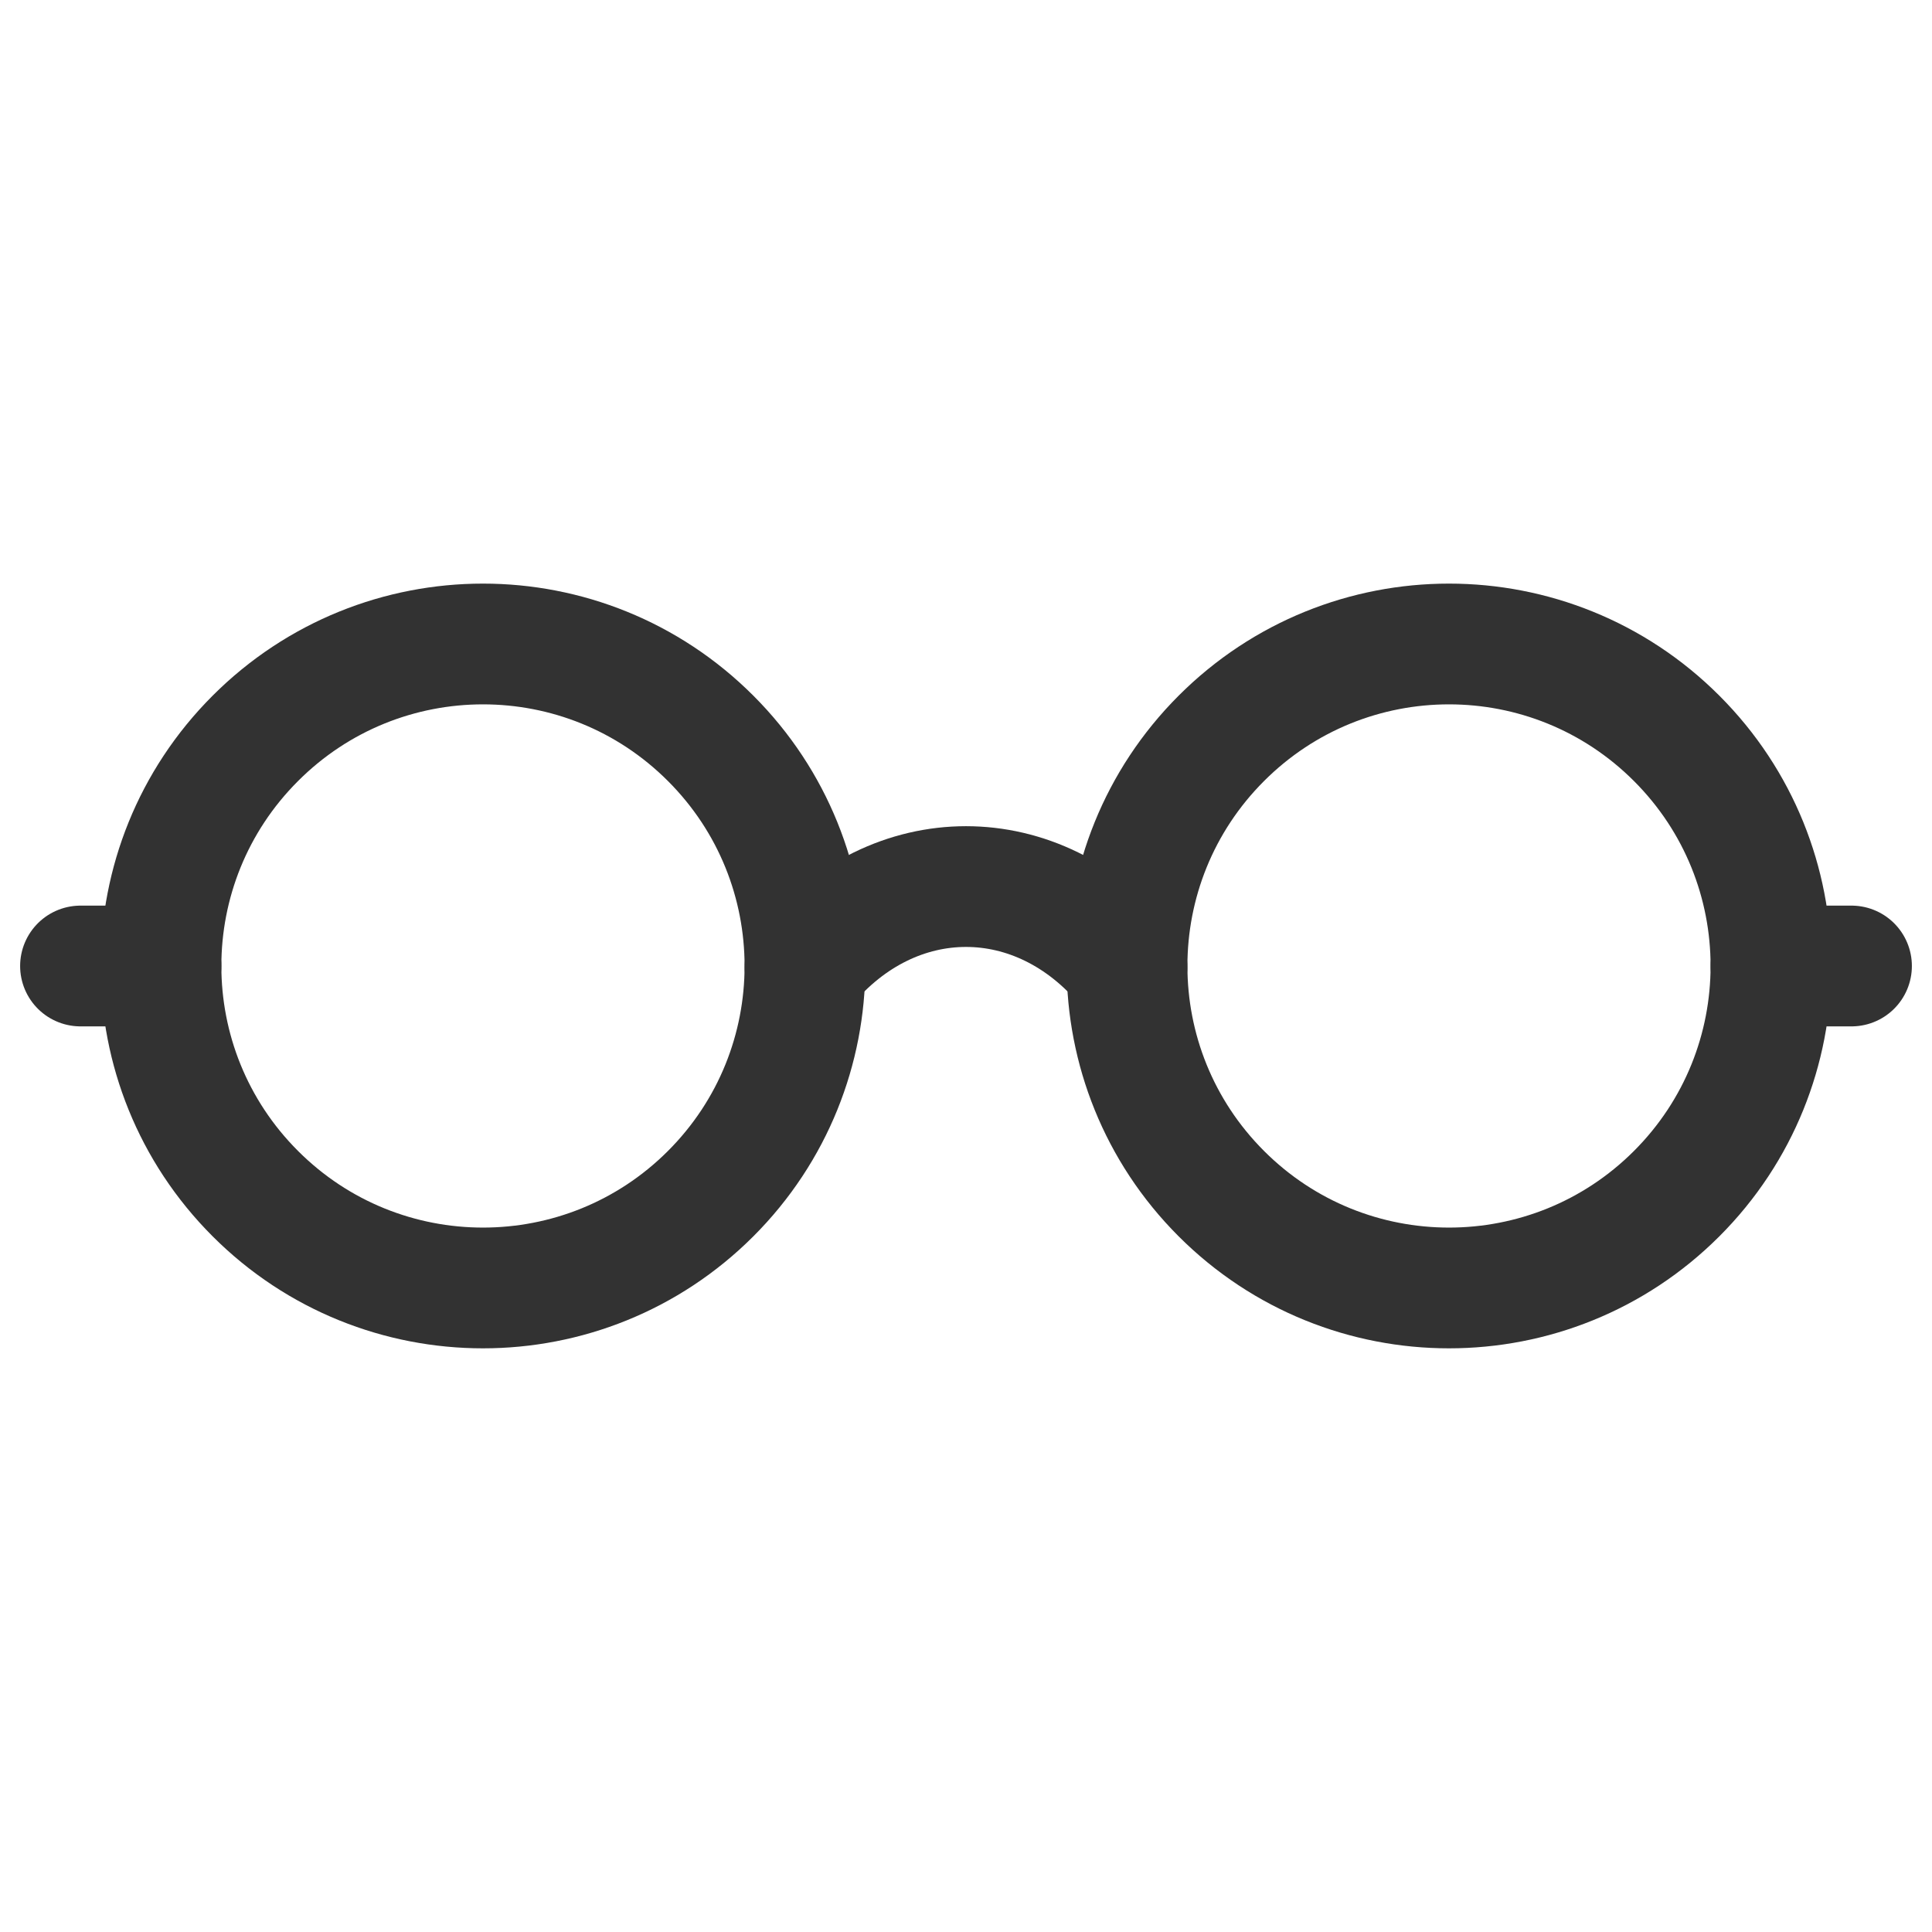
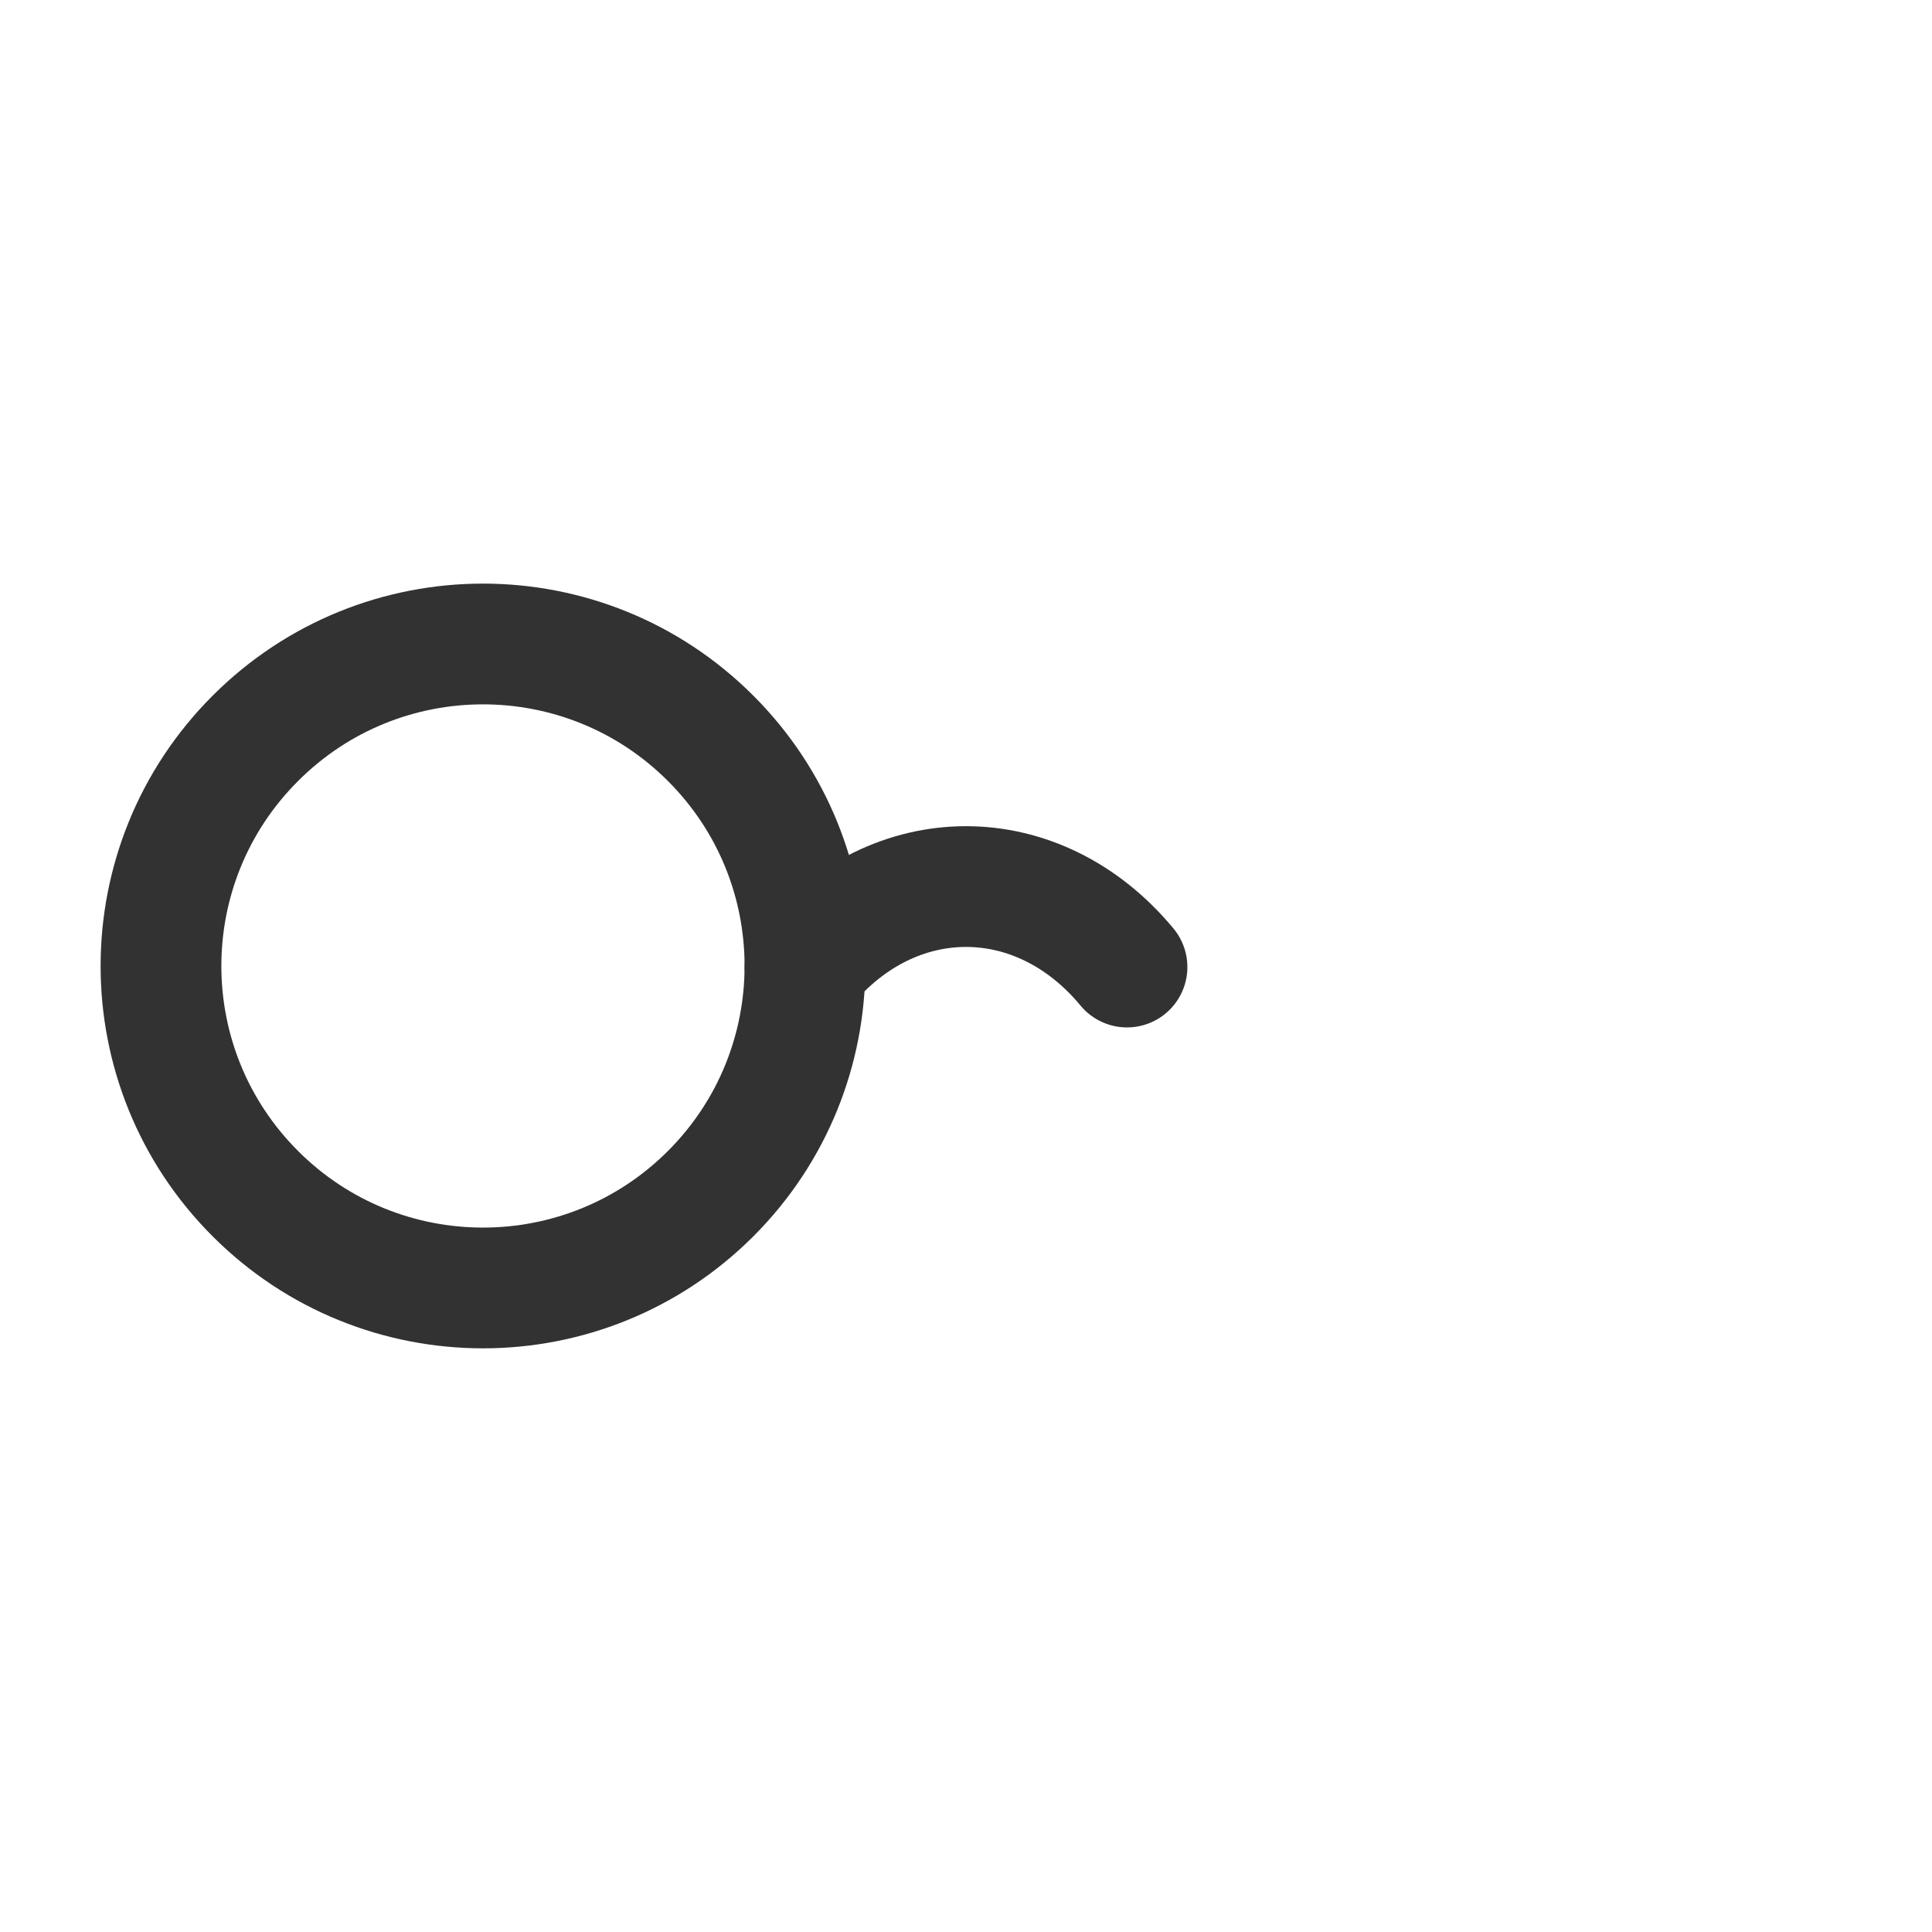
<svg xmlns="http://www.w3.org/2000/svg" width="24" height="24" viewBox="0 0 24 24" fill="none">
  <path d="M10 12.013C11.105 10.68 12.895 10.68 14 12.013" stroke="#323232" stroke-width="1.5" stroke-linecap="round" stroke-linejoin="round" />
  <path d="M8.828 9.172C10.39 10.734 10.39 13.266 8.828 14.828C7.266 16.39 4.734 16.39 3.172 14.828C1.609 13.266 1.609 10.734 3.172 9.172C4.734 7.609 7.266 7.609 8.828 9.172" stroke="#323232" stroke-width="1.5" stroke-linecap="round" stroke-linejoin="round" />
-   <path d="M20.828 9.172C22.39 10.734 22.39 13.266 20.828 14.828C19.266 16.39 16.734 16.39 15.172 14.828C13.61 13.266 13.61 10.734 15.172 9.172C16.734 7.609 19.266 7.609 20.828 9.172" stroke="#323232" stroke-width="1.5" stroke-linecap="round" stroke-linejoin="round" />
-   <path d="M2 12H1" stroke="#323232" stroke-width="1.5" stroke-linecap="round" stroke-linejoin="round" />
-   <path d="M23 12H22" stroke="#323232" stroke-width="1.5" stroke-linecap="round" stroke-linejoin="round" />
</svg>